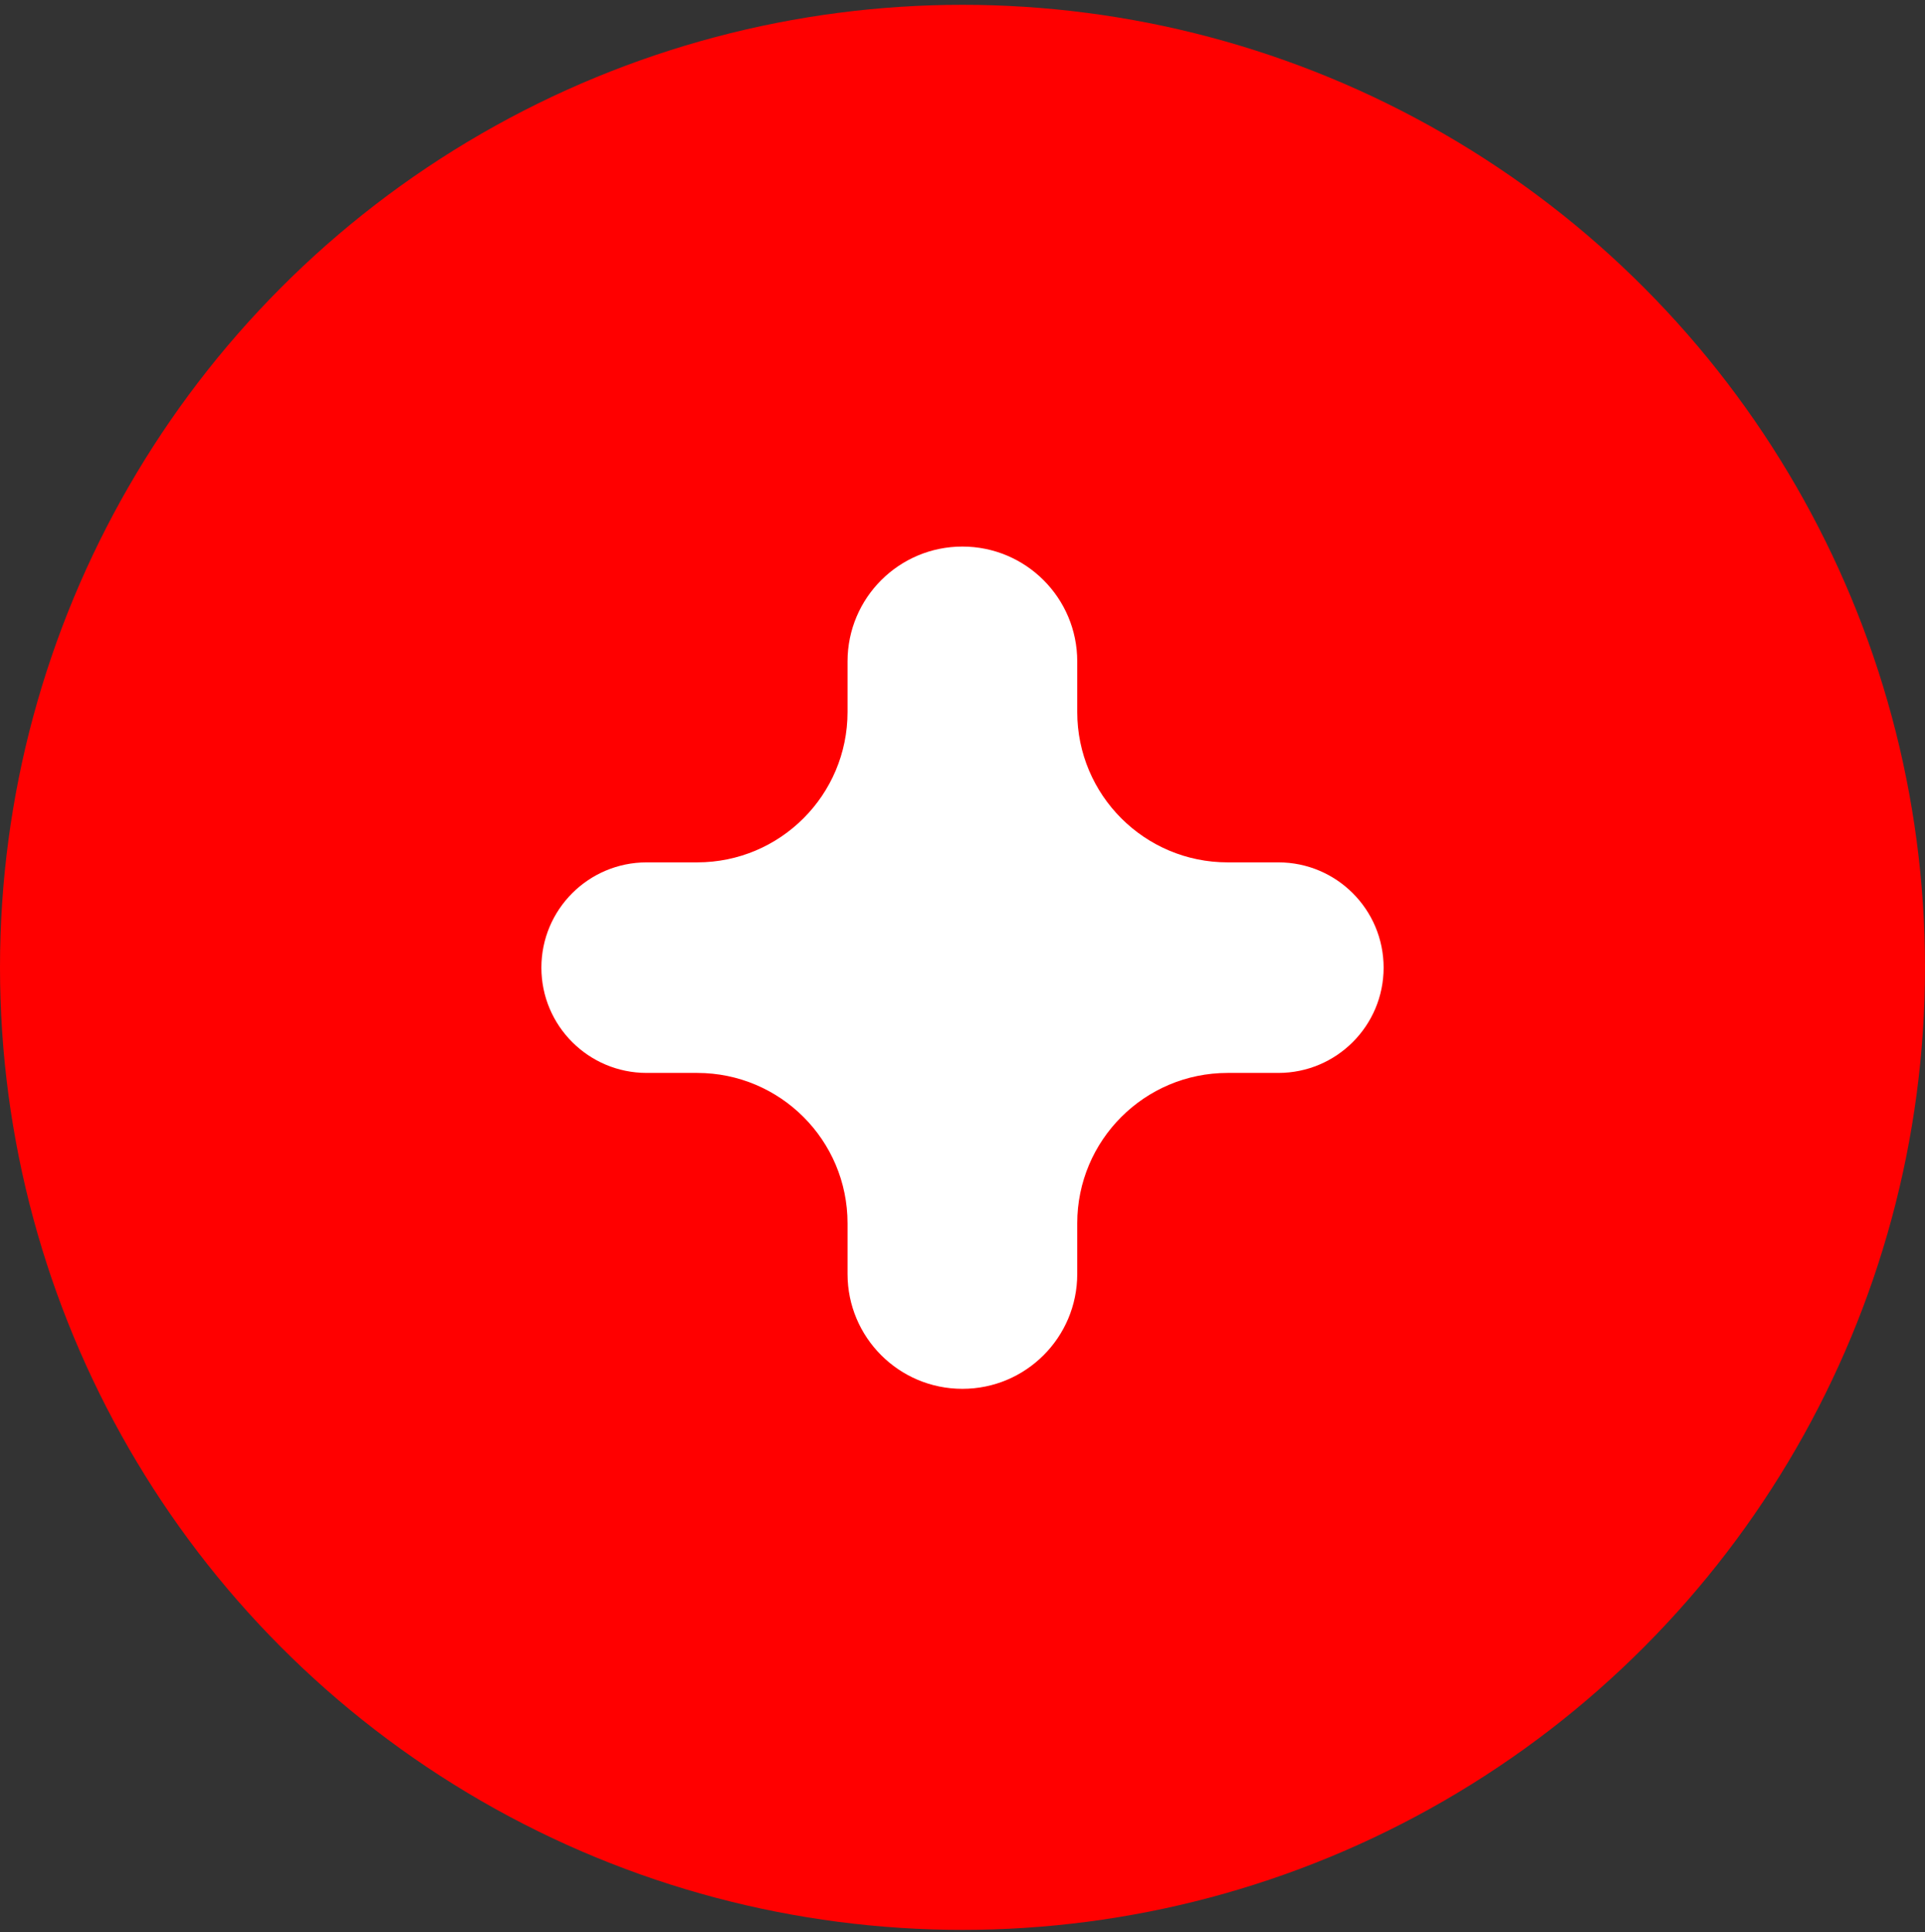
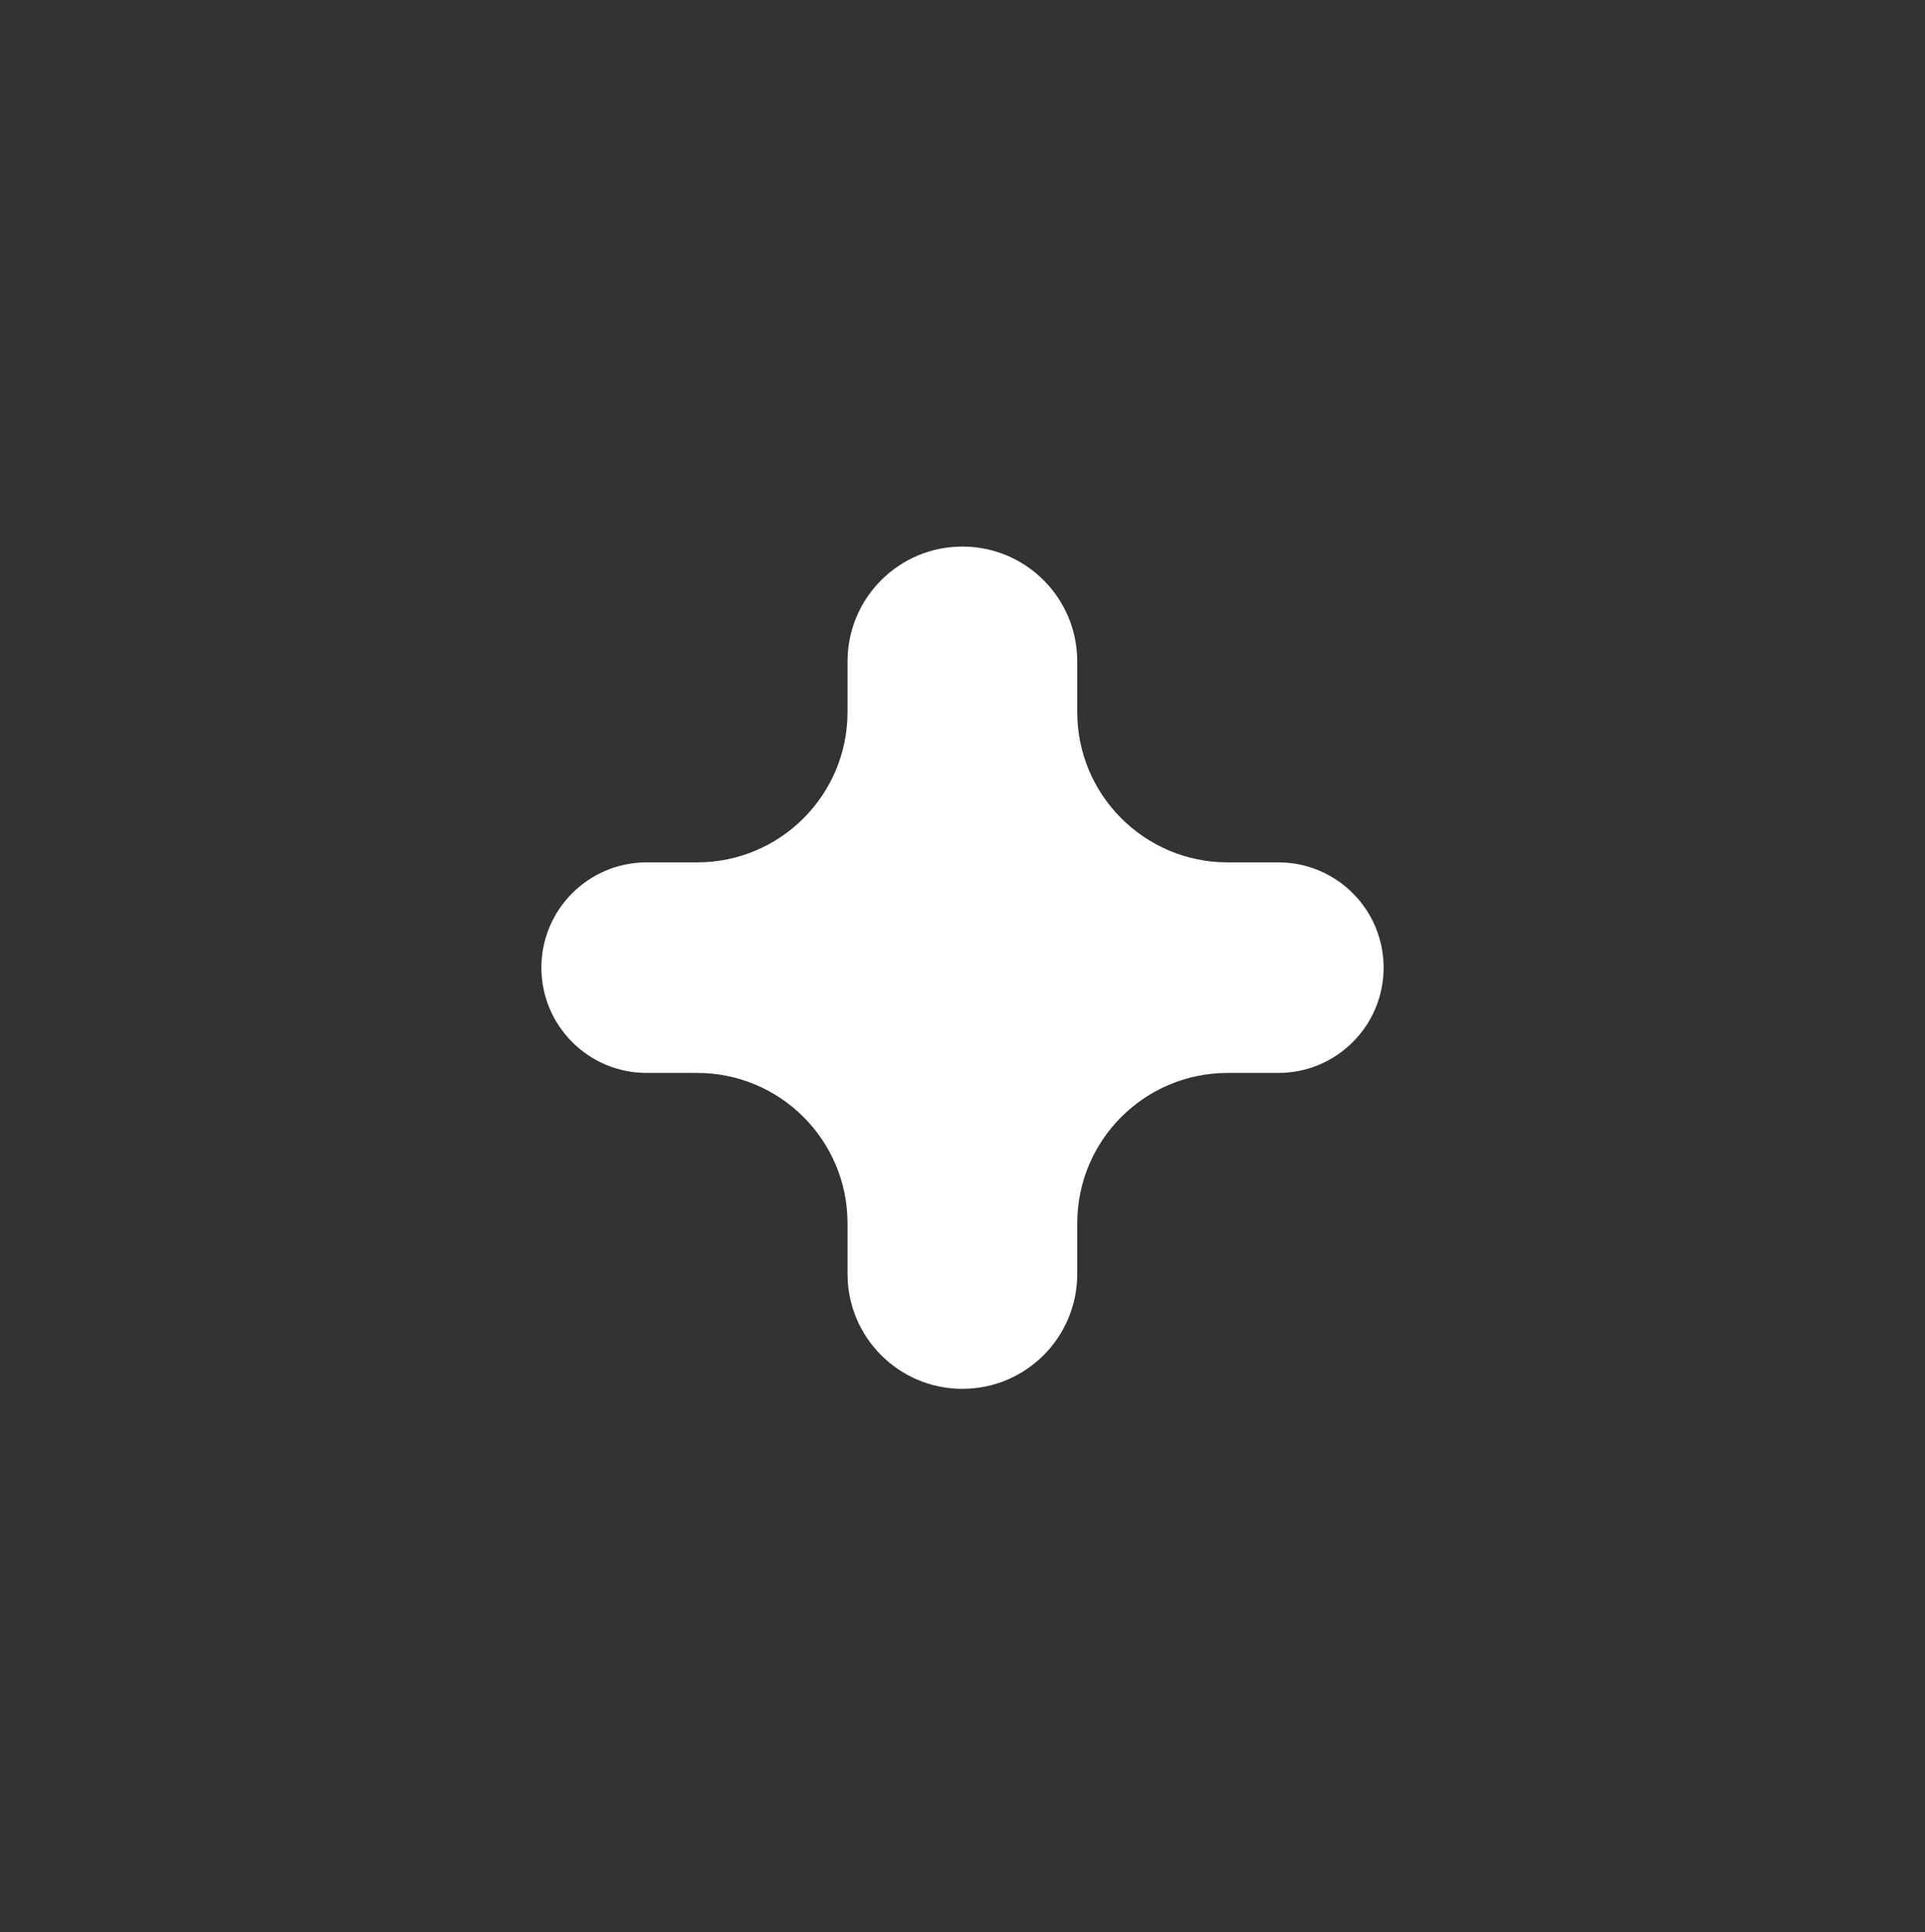
<svg xmlns="http://www.w3.org/2000/svg" width="266" height="267" viewBox="0 0 266 267" fill="none">
  <rect x="0" y="0" width="266" height="267" fill="#333333" stroke="none" />
-   <circle cx="133" cy="133.666" r="133" fill="#FF0000" />
  <path d="M148.855 98.377C148.855 109.855 158.16 119.159 169.638 119.159H176.643C184.677 119.159 191.19 125.672 191.19 133.707C191.19 141.741 184.677 148.254 176.643 148.254H169.638C158.16 148.254 148.855 157.559 148.855 169.036V176.034C148.855 184.799 141.75 191.904 132.985 191.904C124.221 191.904 117.115 184.799 117.115 176.034V169.036C117.115 157.559 107.811 148.254 96.333 148.254H89.358C81.324 148.254 74.811 141.741 74.811 133.707C74.811 125.672 81.324 119.159 89.358 119.159H96.333C107.811 119.159 117.115 109.855 117.115 98.377V91.392C117.115 82.627 124.221 75.522 132.985 75.522C141.75 75.522 148.855 82.627 148.855 91.392V98.377Z" fill="white" />
</svg>